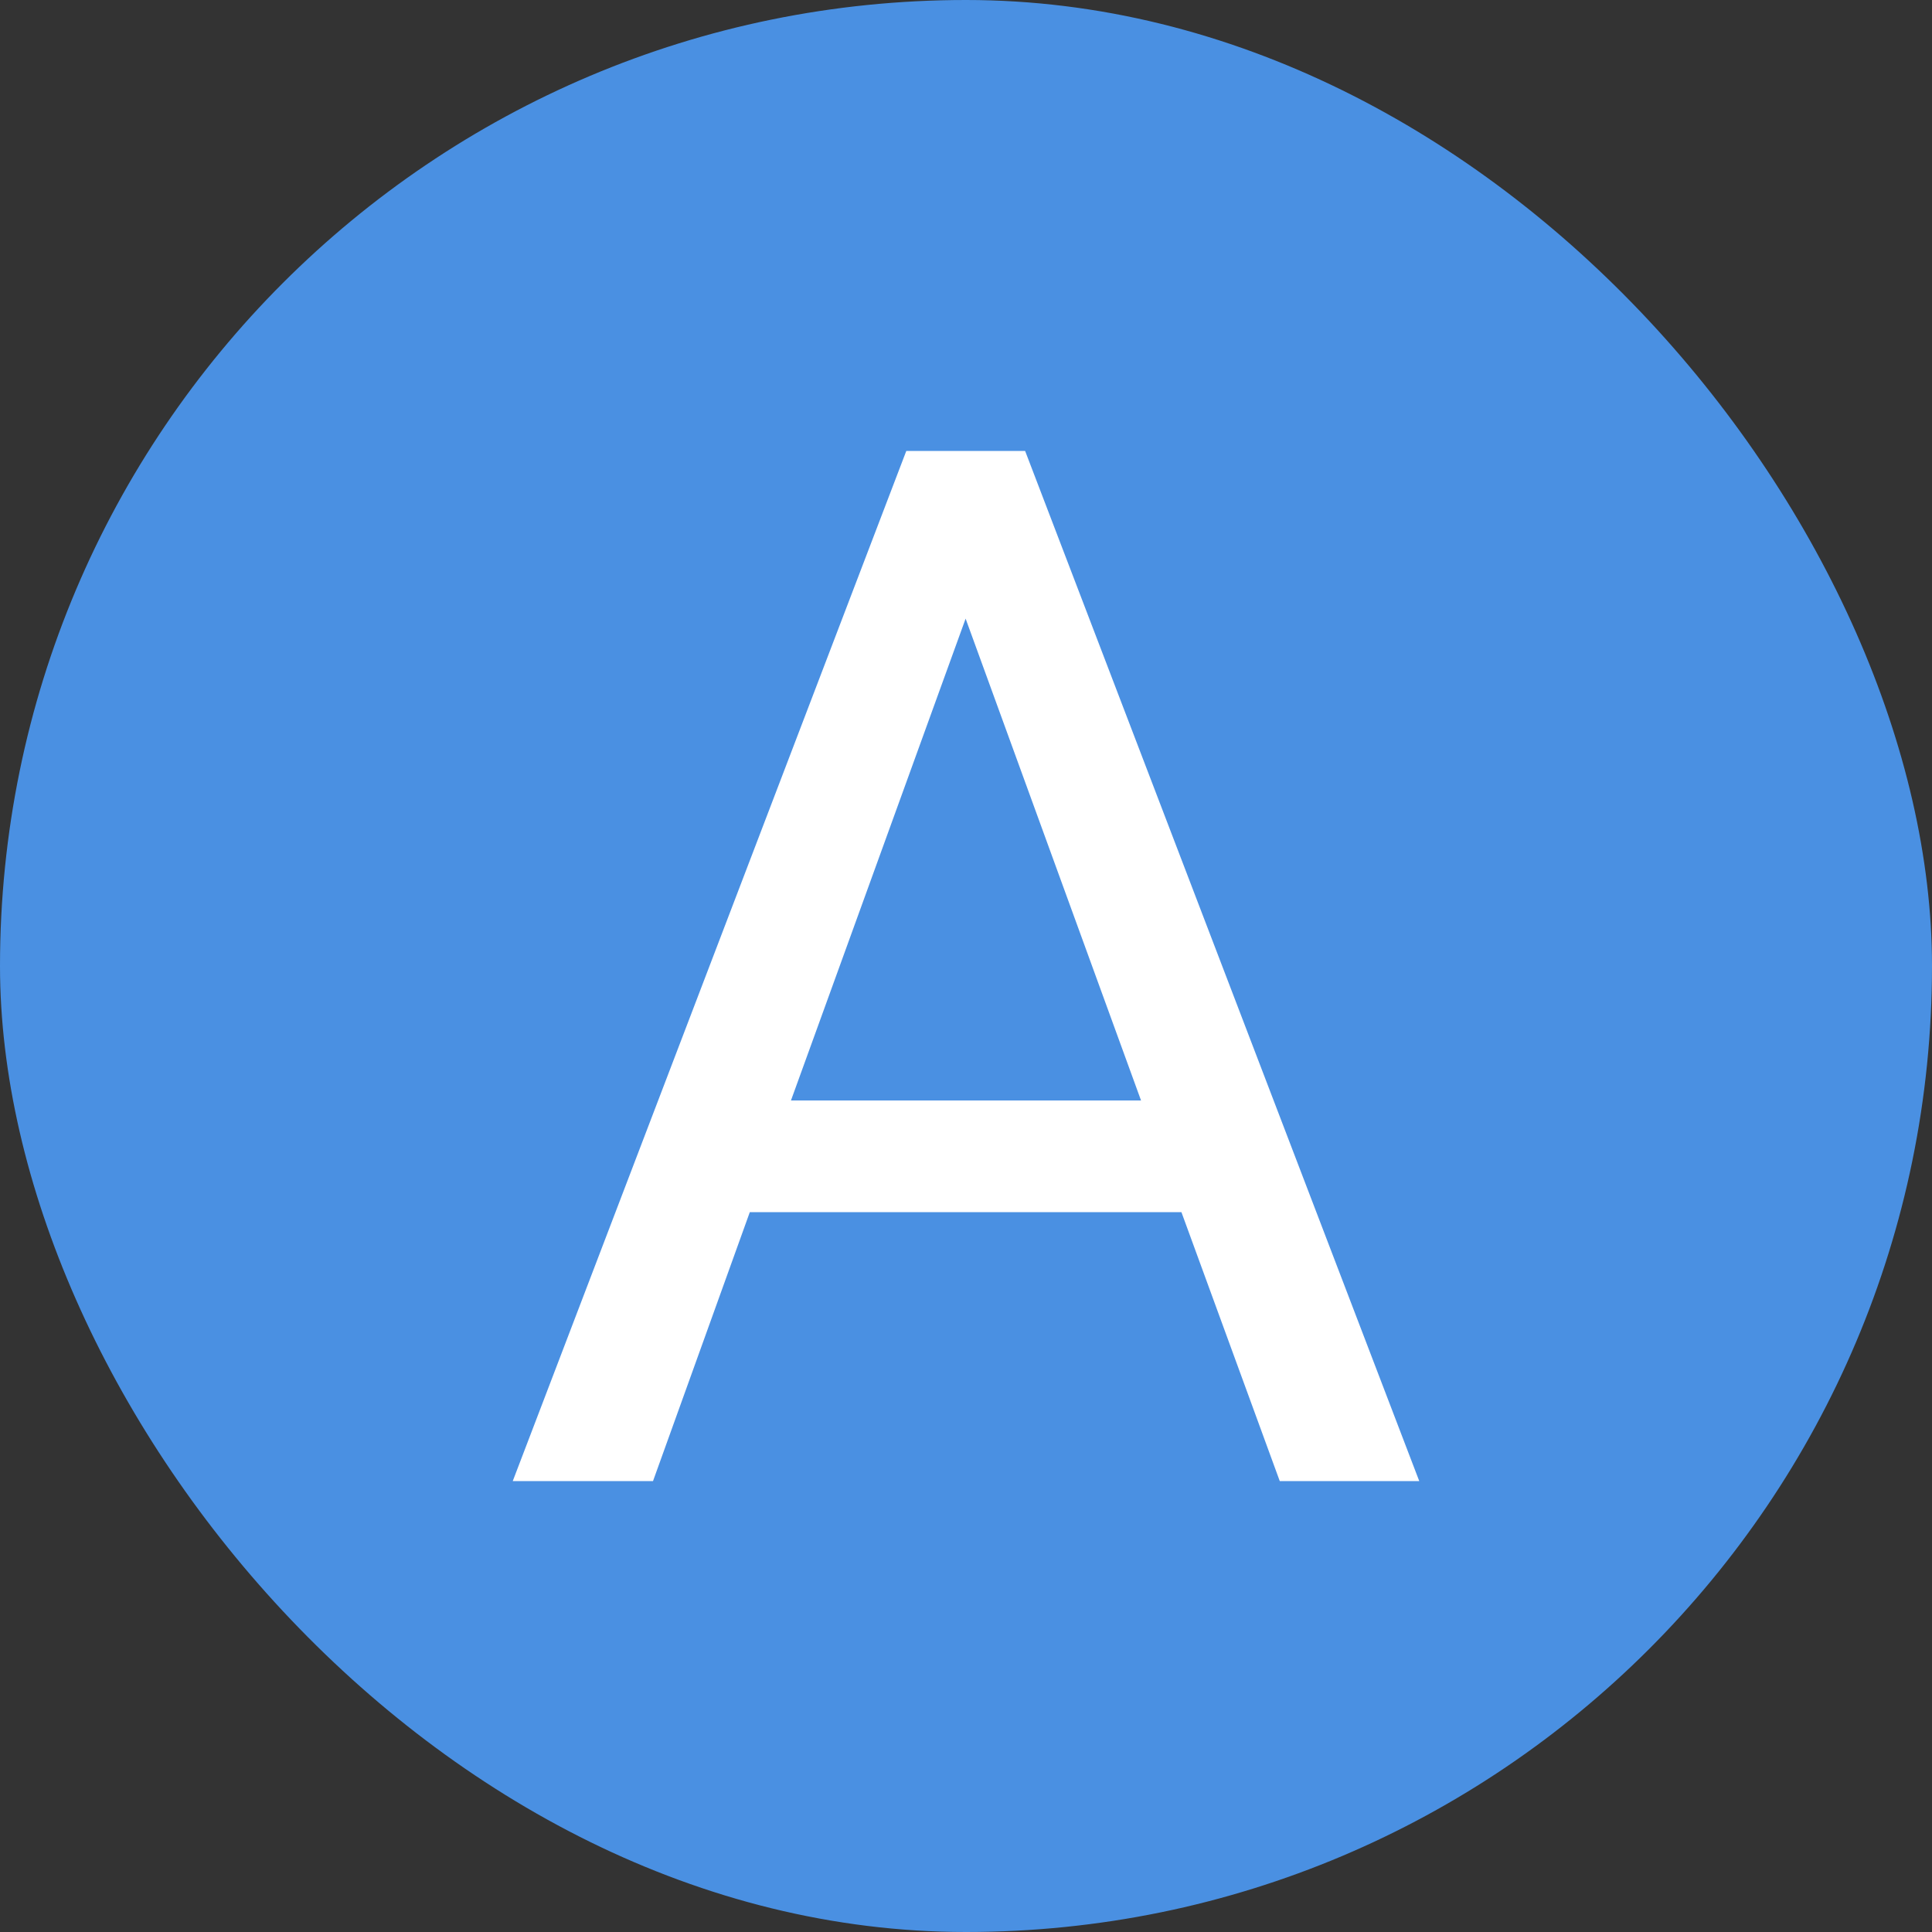
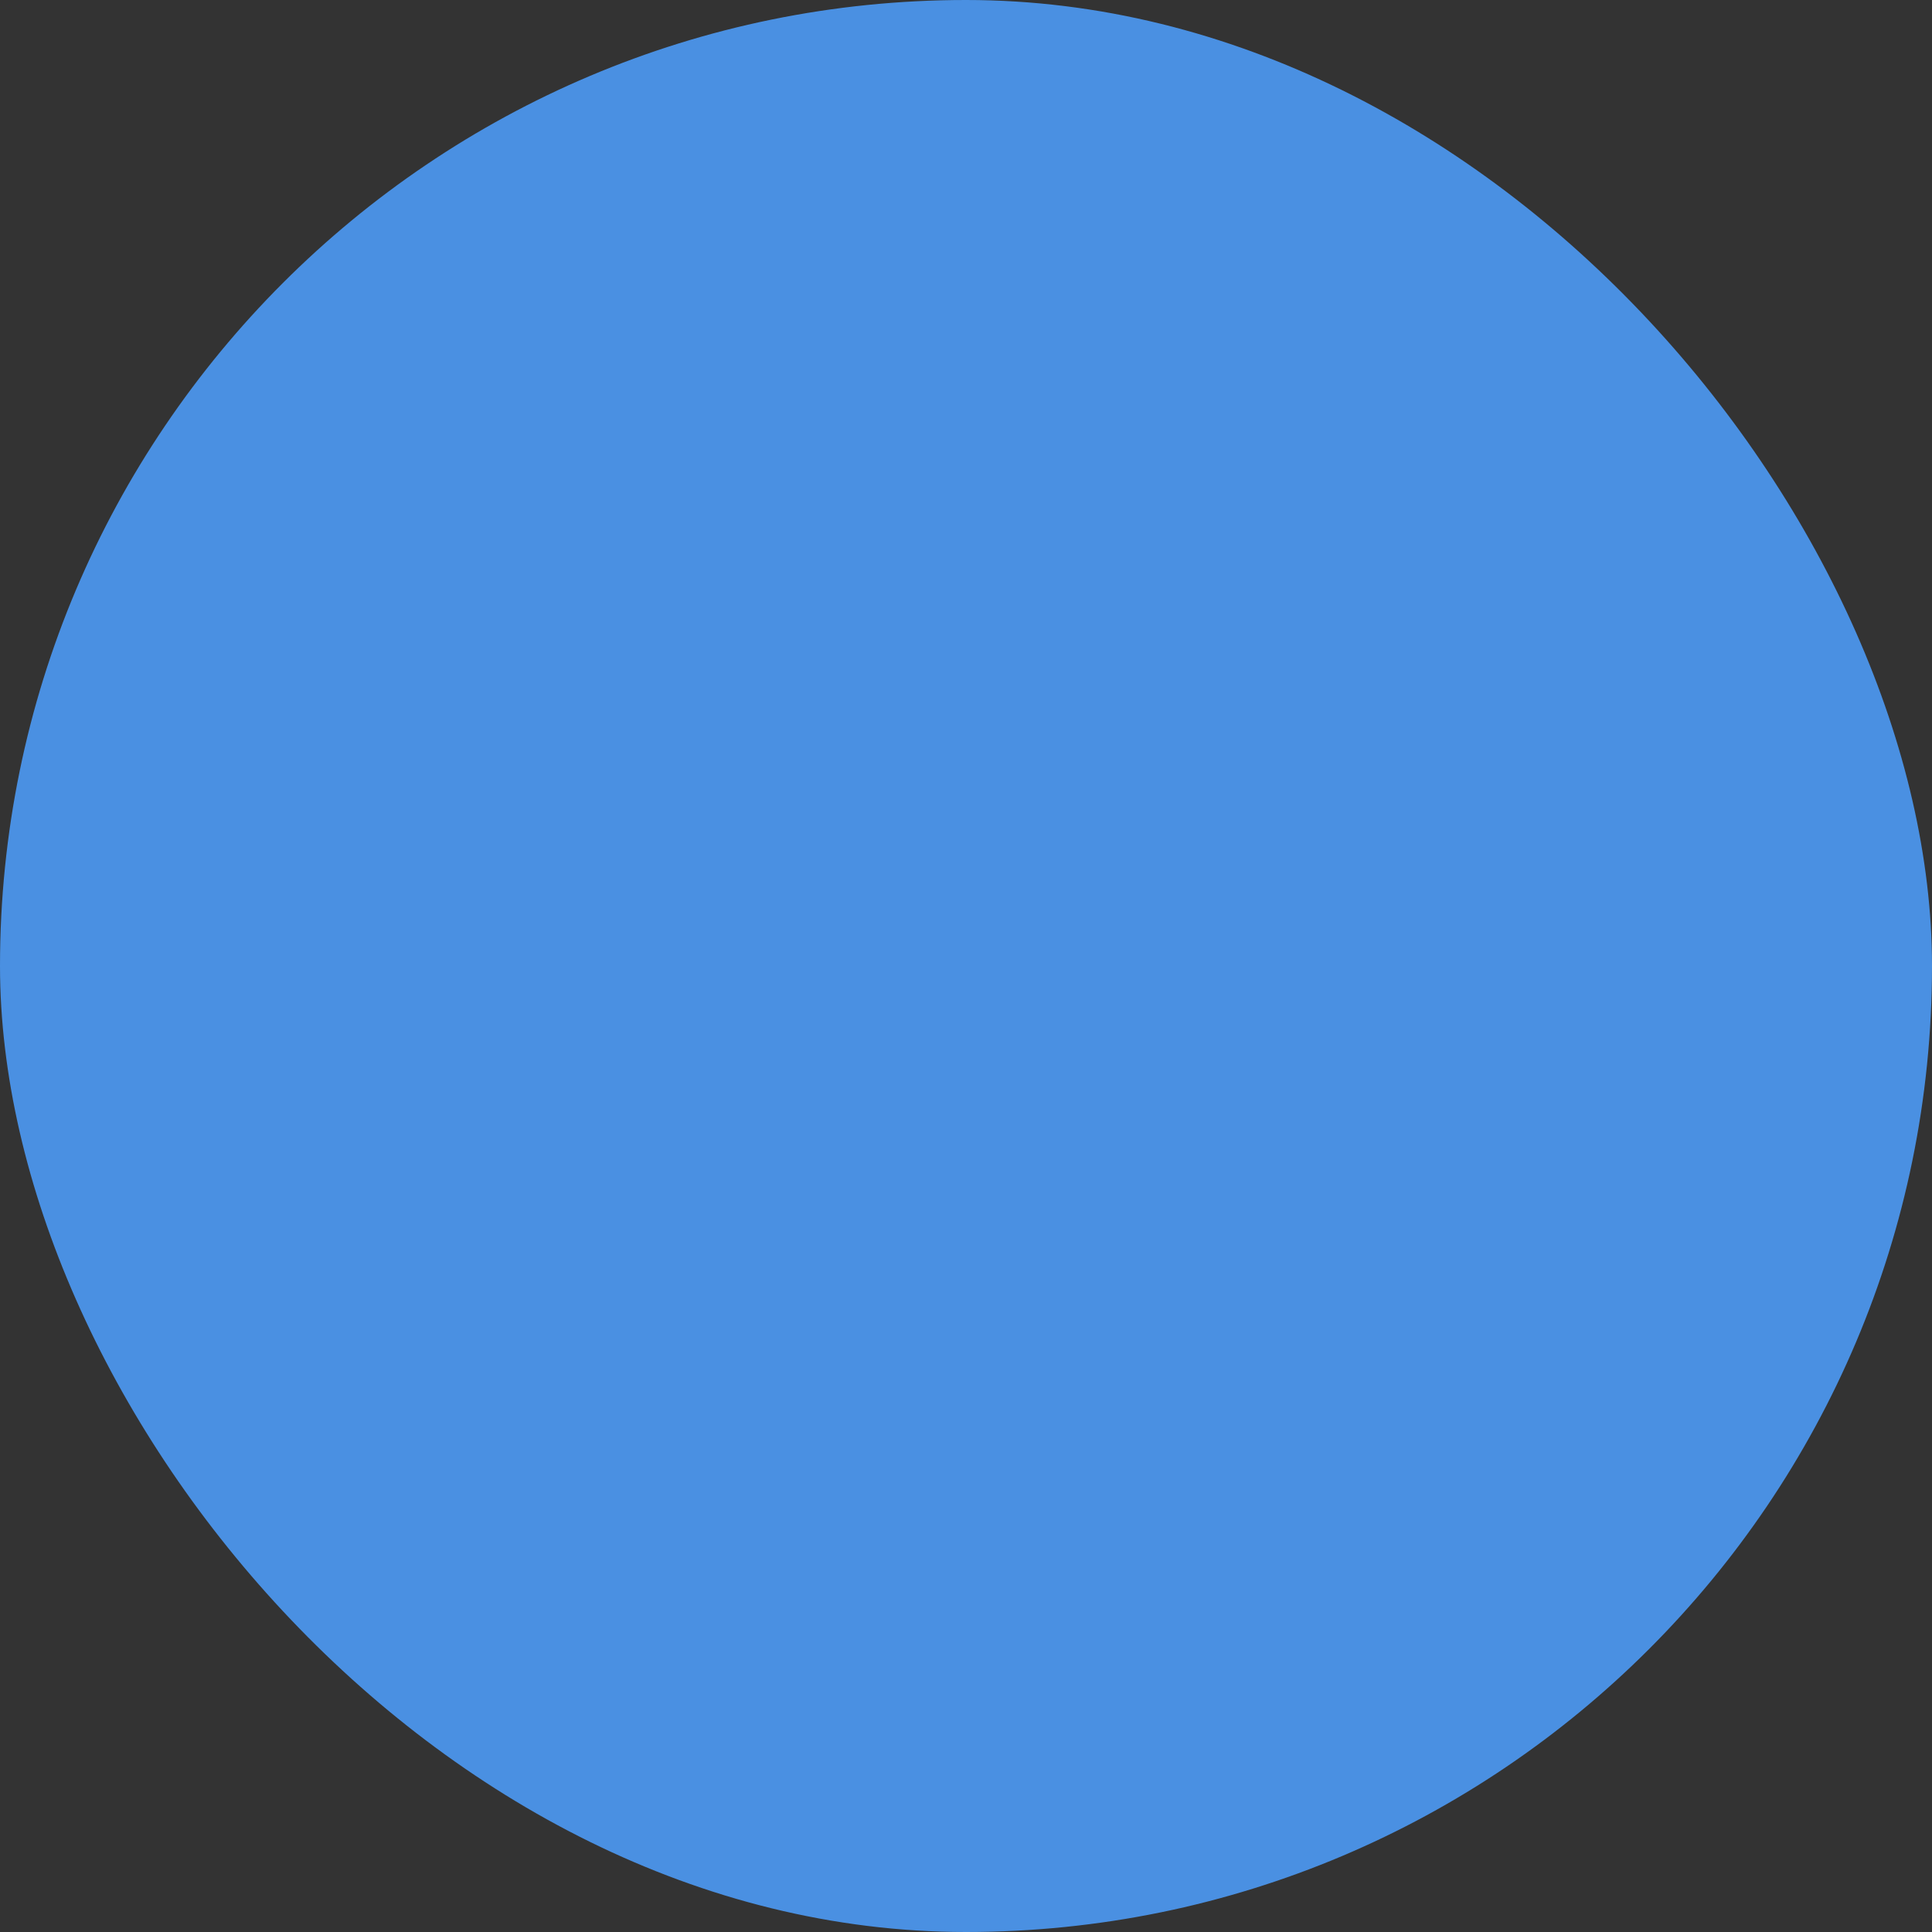
<svg xmlns="http://www.w3.org/2000/svg" width="256" height="256" viewBox="0 0 100 100">
  <rect x="0" y="0" width="100" height="100" fill="#333333" stroke="none" />
  <rect width="100" height="100" rx="50" fill="#4a90e2" />
-   <path fill="#fff" d="M66.24 76.66L61.15 62.74L38.81 62.74L33.80 76.66L26.54 76.66L46.91 23.34L53.06 23.34L73.46 76.66L66.24 76.66ZM49.98 32.02L40.94 56.96L59.06 56.96L49.98 32.02Z" />
</svg>